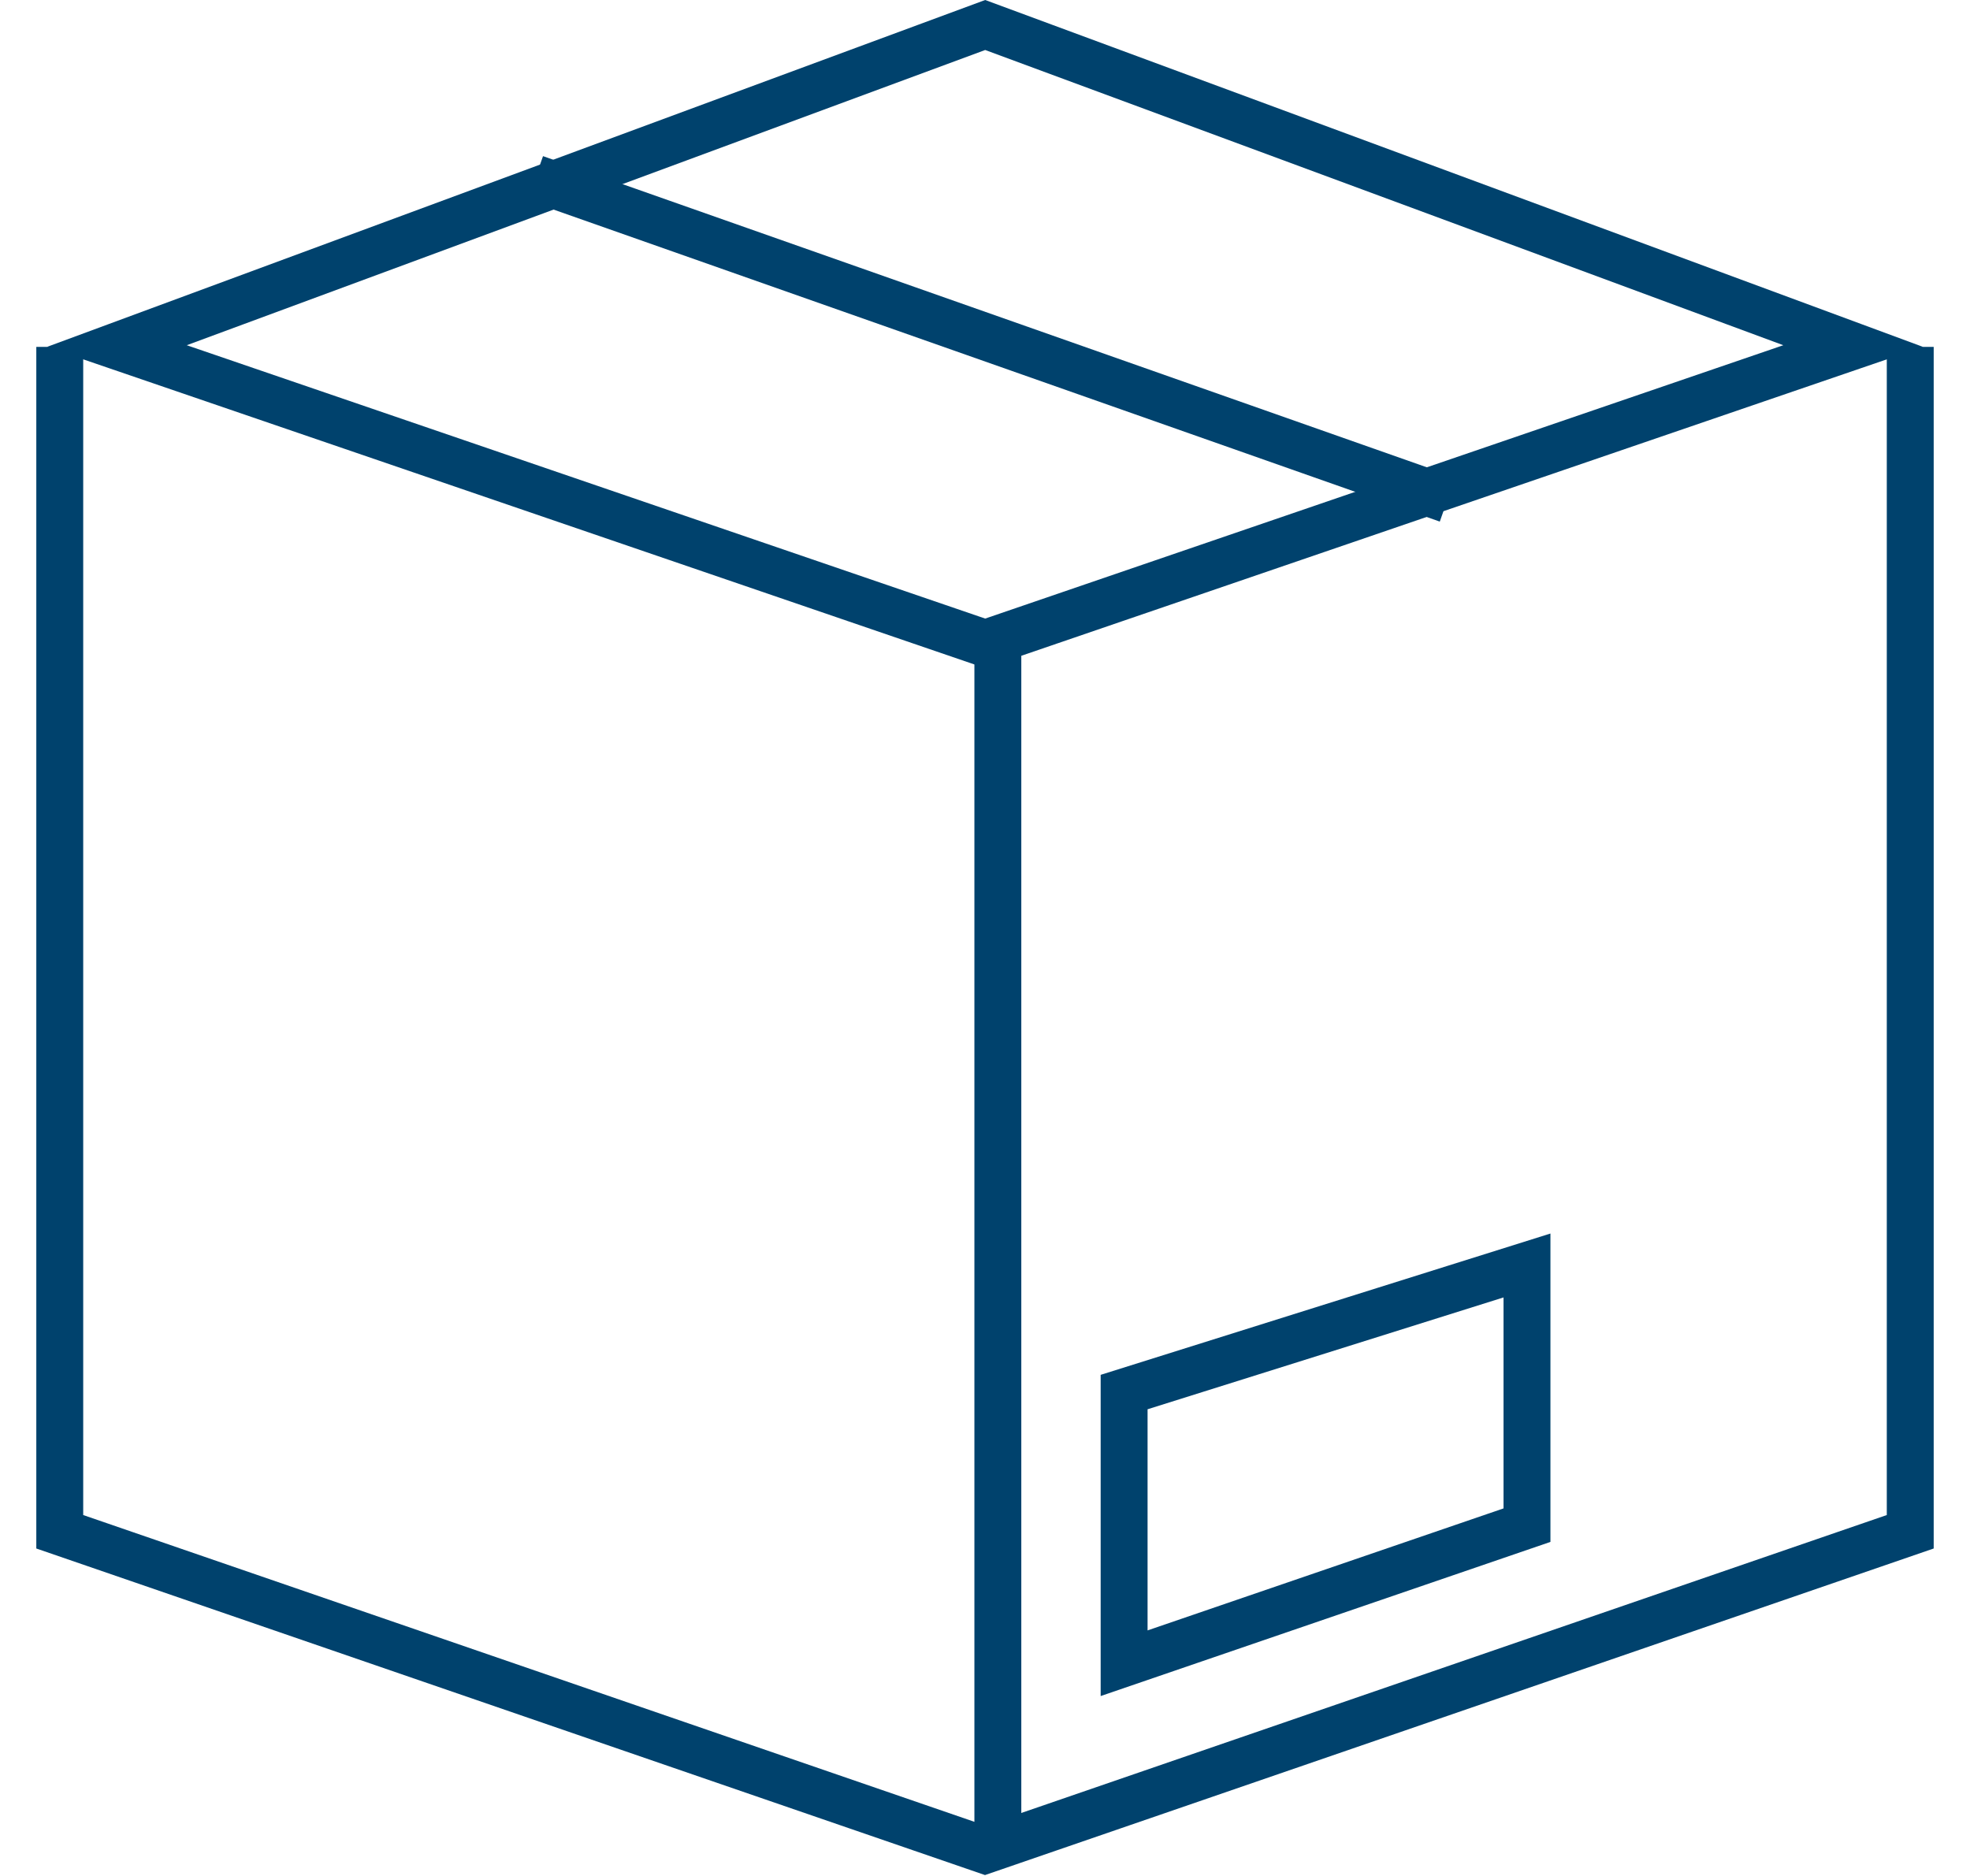
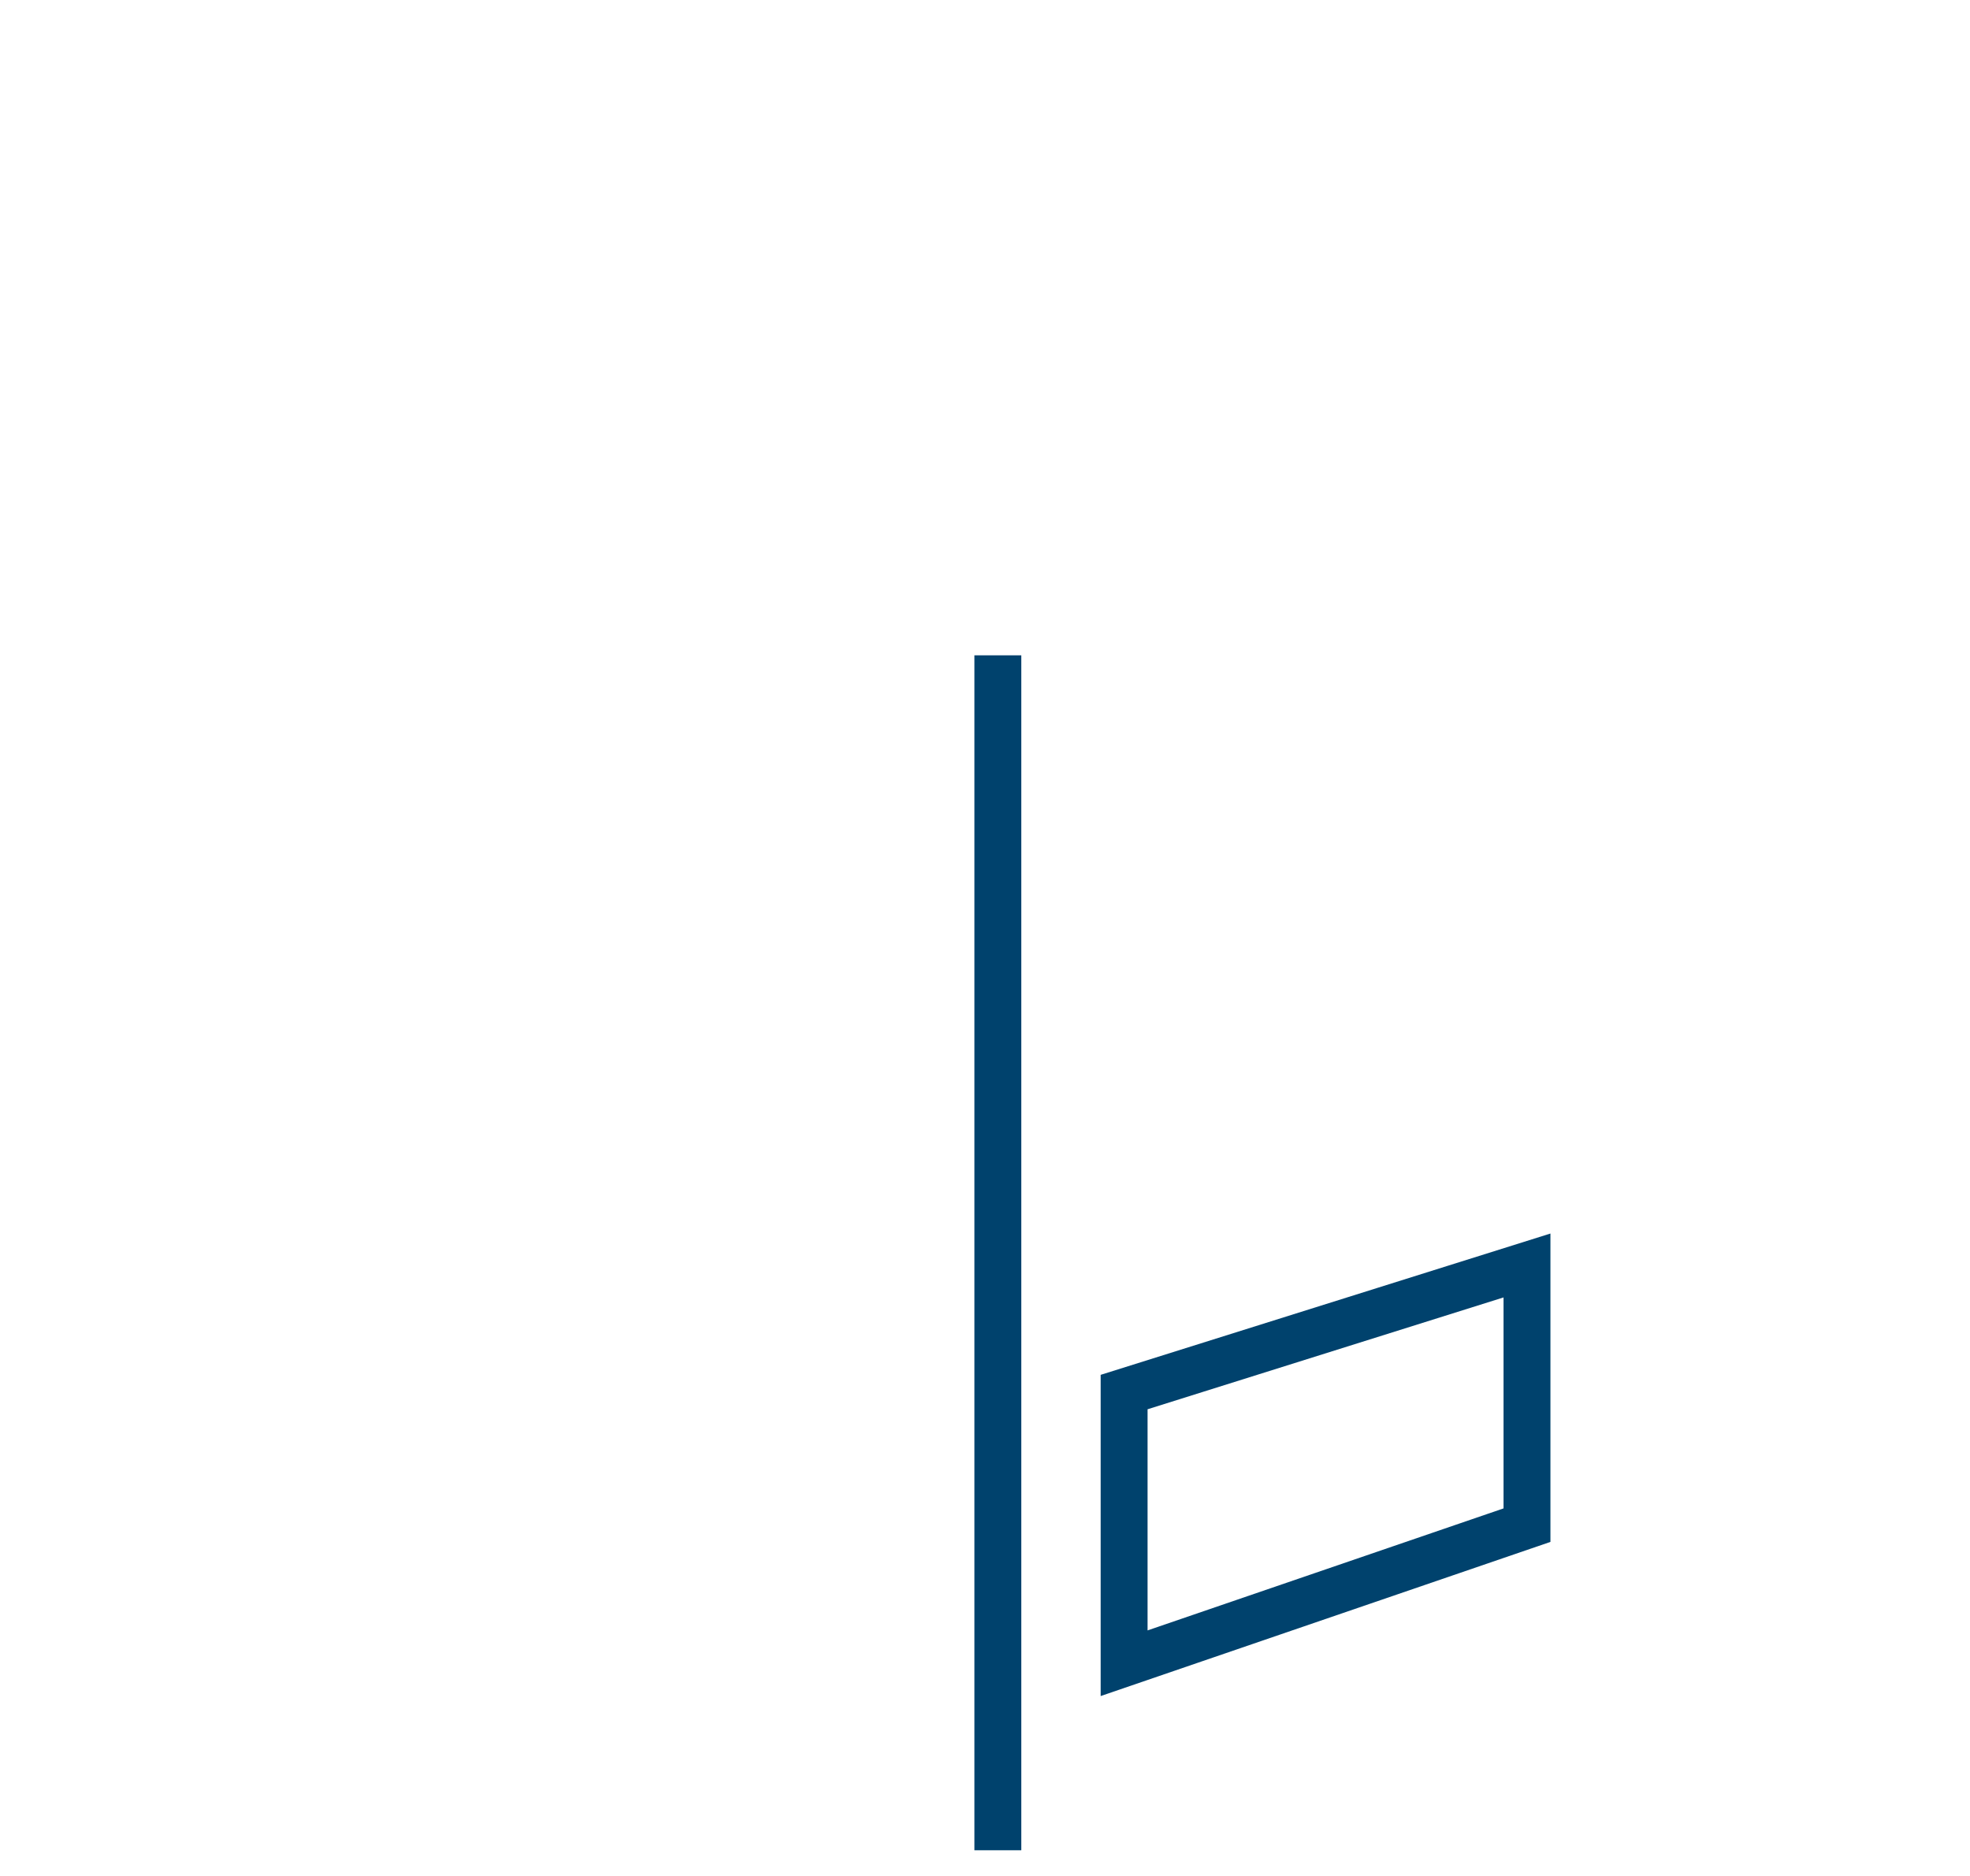
<svg xmlns="http://www.w3.org/2000/svg" width="42" height="40" viewBox="0 0 42 40" fill="none">
-   <path d="M2.491 7.379L21.004 0.533L39.51 7.379L21.004 13.718L2.491 7.379Z" stroke="#00426D" />
-   <path d="M1.274 7.397V32.661L21 39.452L40.726 32.661V7.397" stroke="#00426D" />
  <path d="M21.274 13.973L21.274 39.452" stroke="#00426D" />
-   <path d="M11.411 3.801L30.862 10.65" stroke="#00426D" />
  <path d="M23.966 35.464V29.682L32.555 26.983V32.52L23.966 35.464Z" stroke="#00426D" />
</svg>